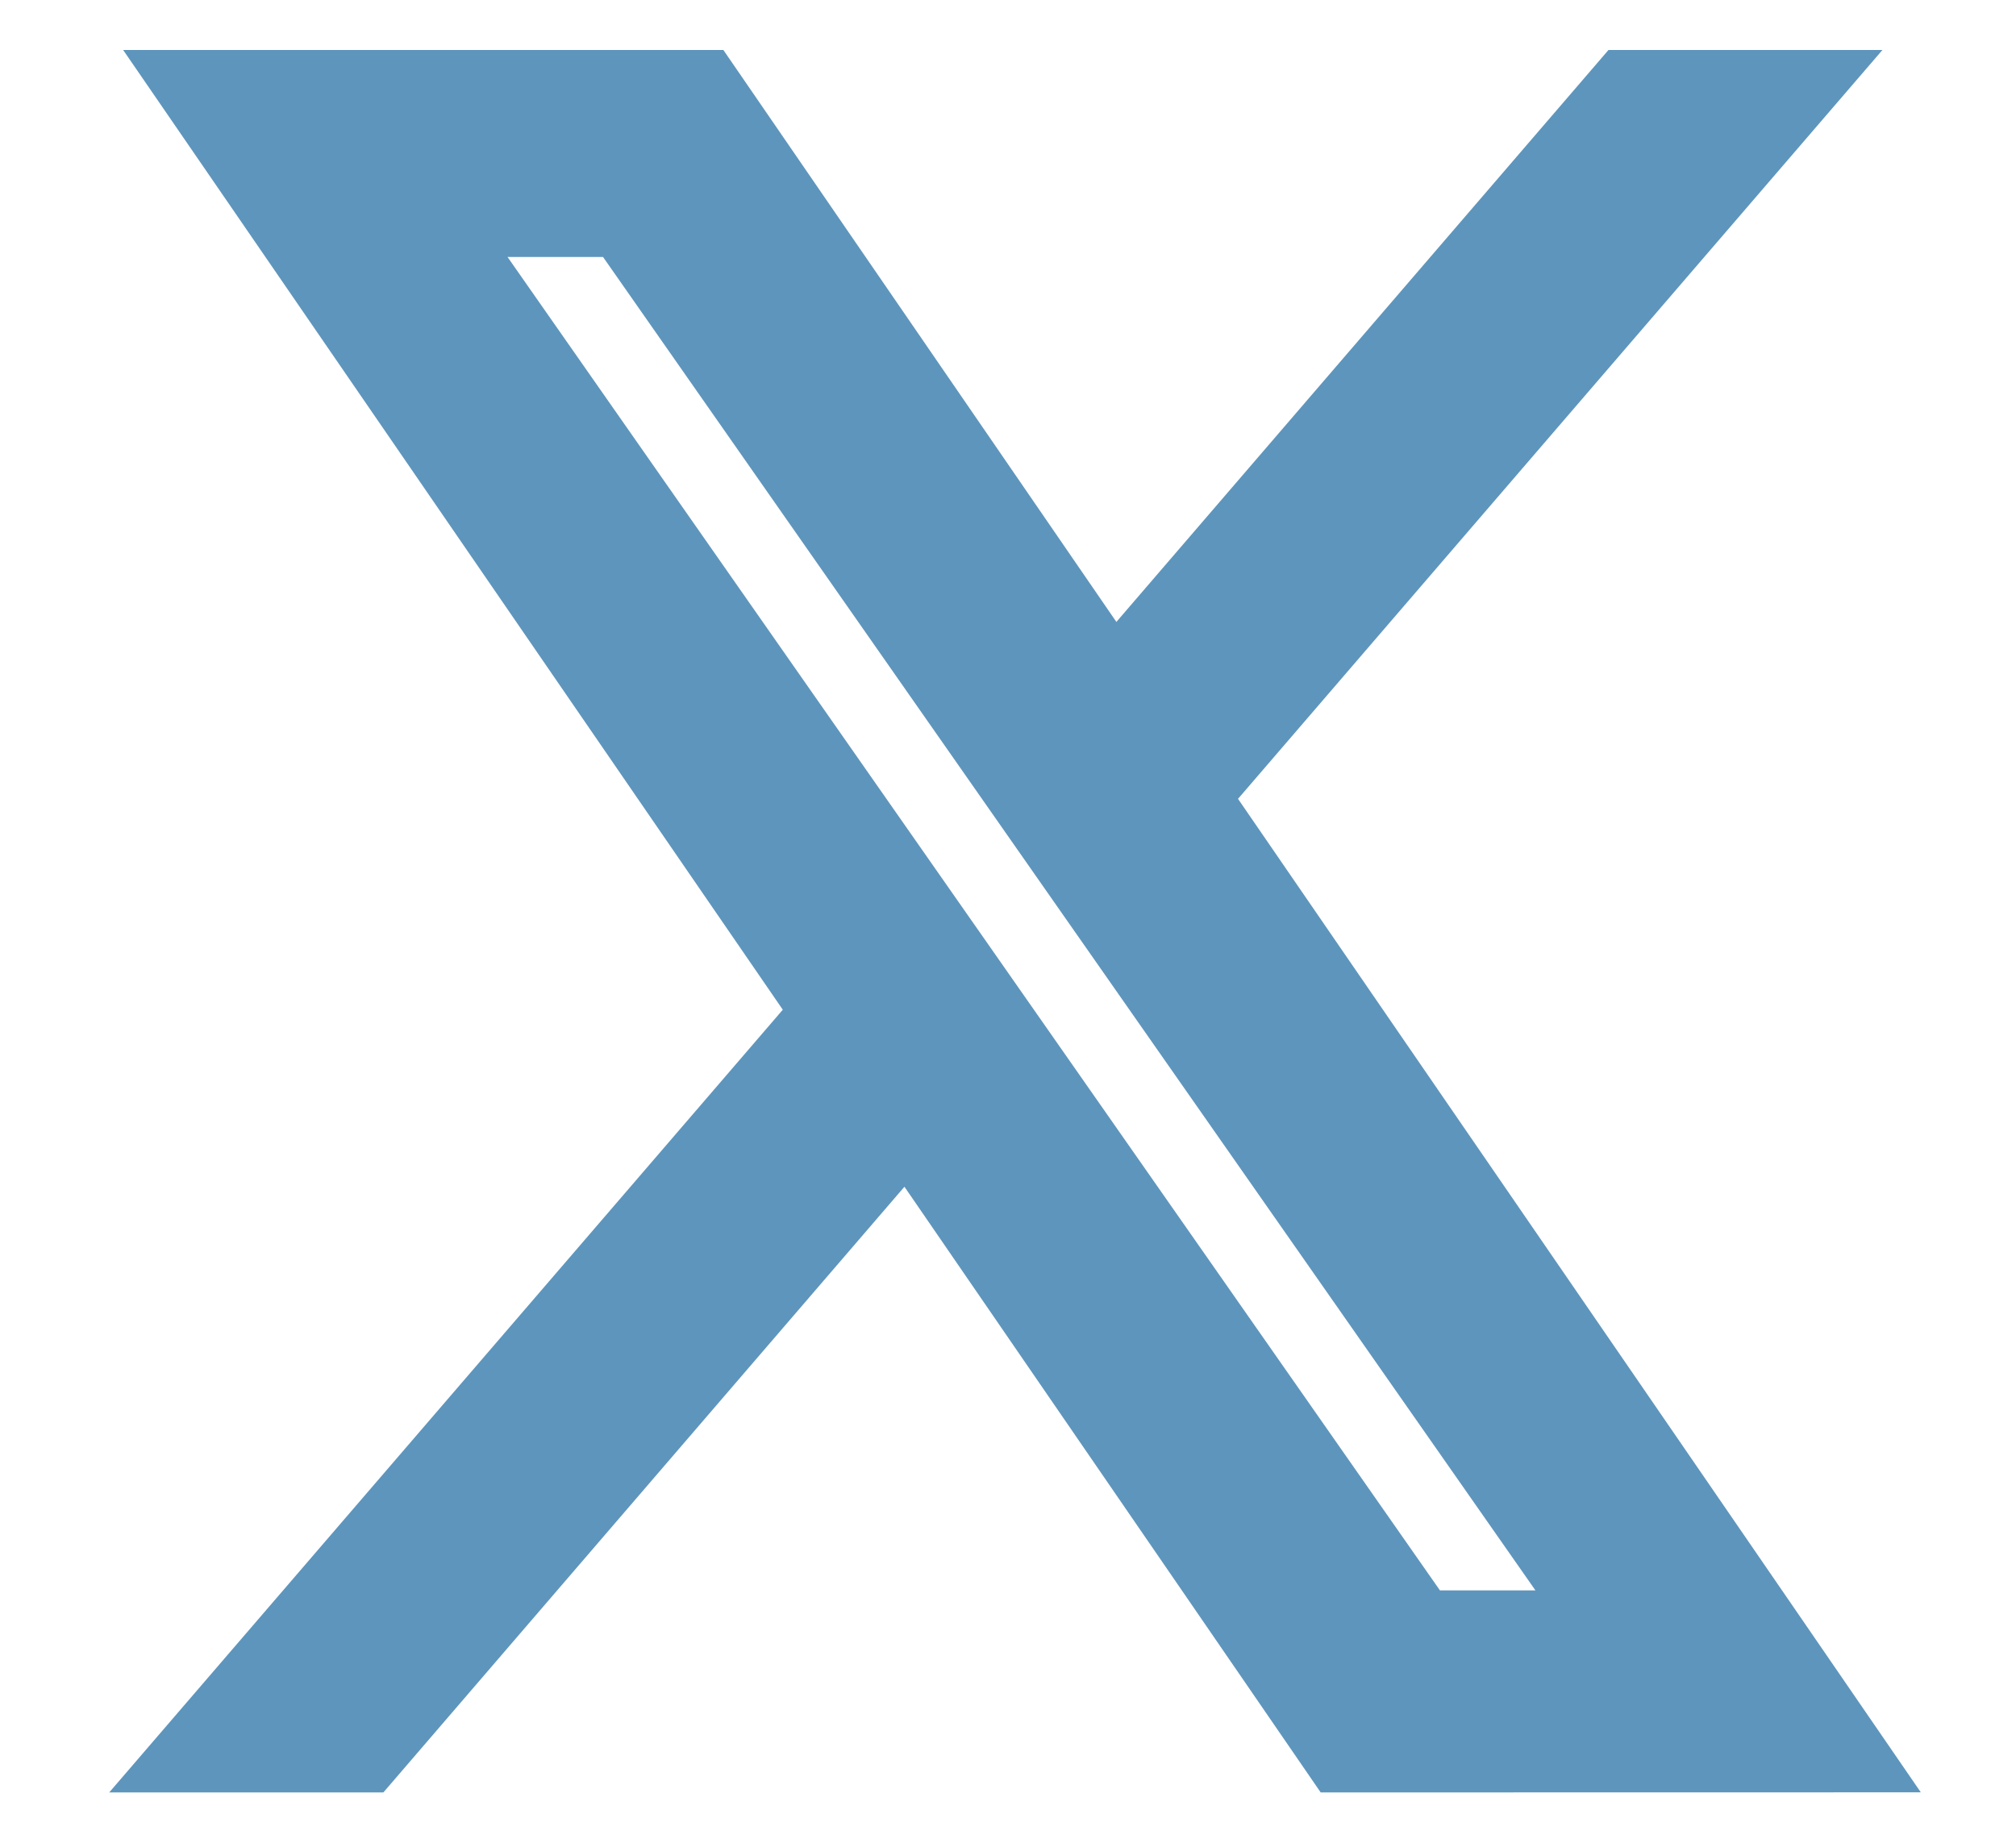
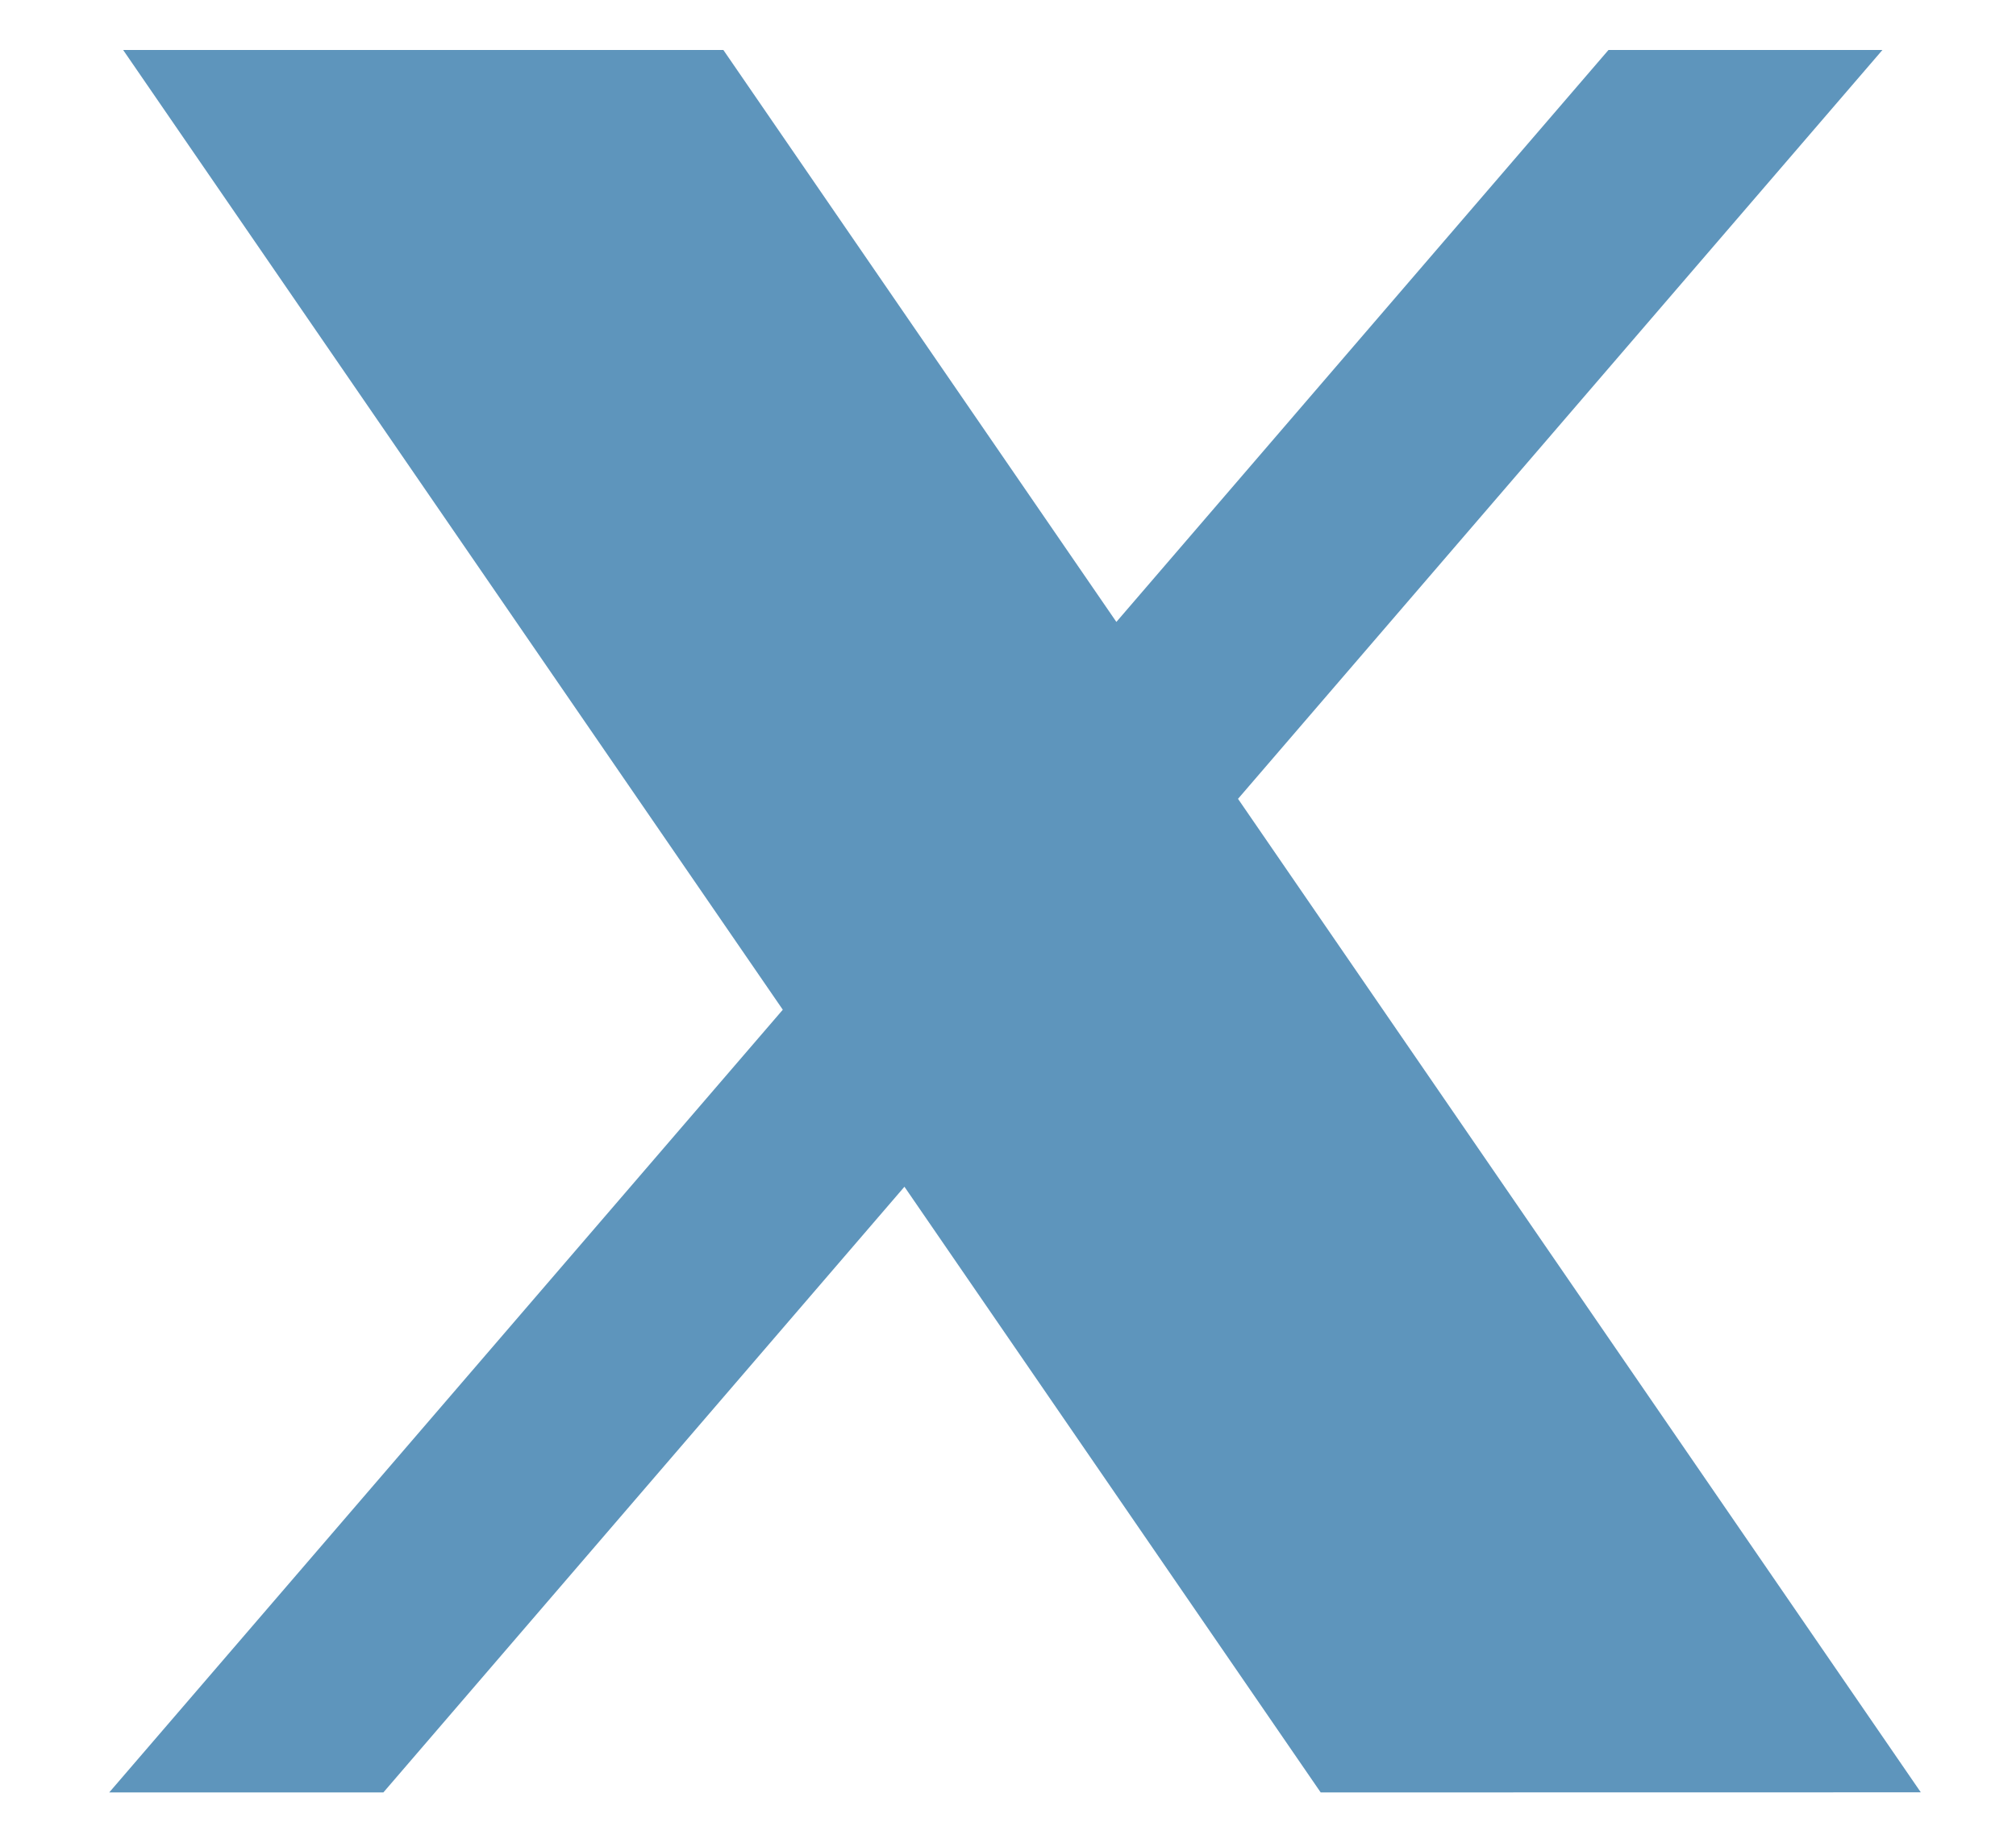
<svg xmlns="http://www.w3.org/2000/svg" width="20.119" height="18.393" viewBox="0 0 20.119 18.393">
-   <path id="X_twitter" data-name="X twitter" d="M2065.09,1118.392l-4.154-6.046-5.2,6.046H2053l6.722-7.813-6.583-9.58h5.99l3.922,5.709,4.911-5.709h2.734l-6.431,7.475,6.814,9.917Zm1.19-2.017h.953l-9.305-13.31h-.953Z" transform="translate(-2051.91 -1100.5)" fill="#5e95bc" stroke="rgba(0,0,0,0)" stroke-miterlimit="10" stroke-width="1" />
+   <path id="X_twitter" data-name="X twitter" d="M2065.09,1118.392l-4.154-6.046-5.2,6.046H2053l6.722-7.813-6.583-9.58h5.99l3.922,5.709,4.911-5.709h2.734l-6.431,7.475,6.814,9.917Zm1.19-2.017h.953h-.953Z" transform="translate(-2051.91 -1100.5)" fill="#5e95bc" stroke="rgba(0,0,0,0)" stroke-miterlimit="10" stroke-width="1" />
</svg>